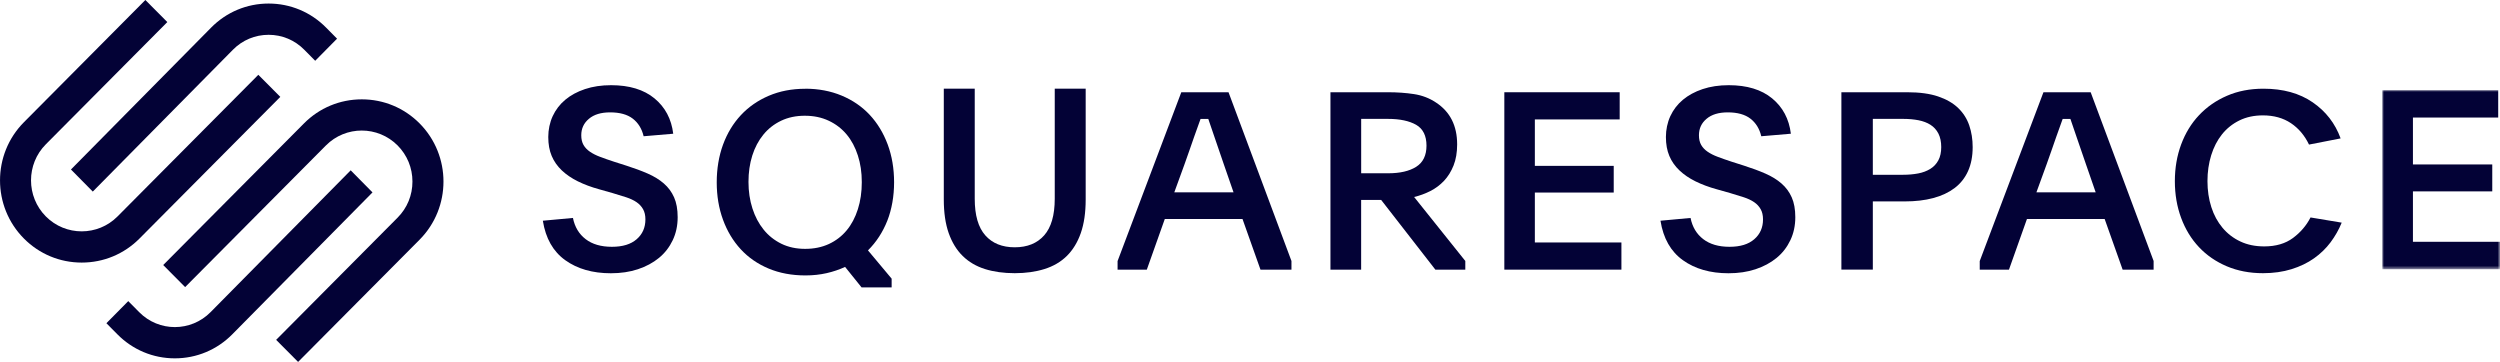
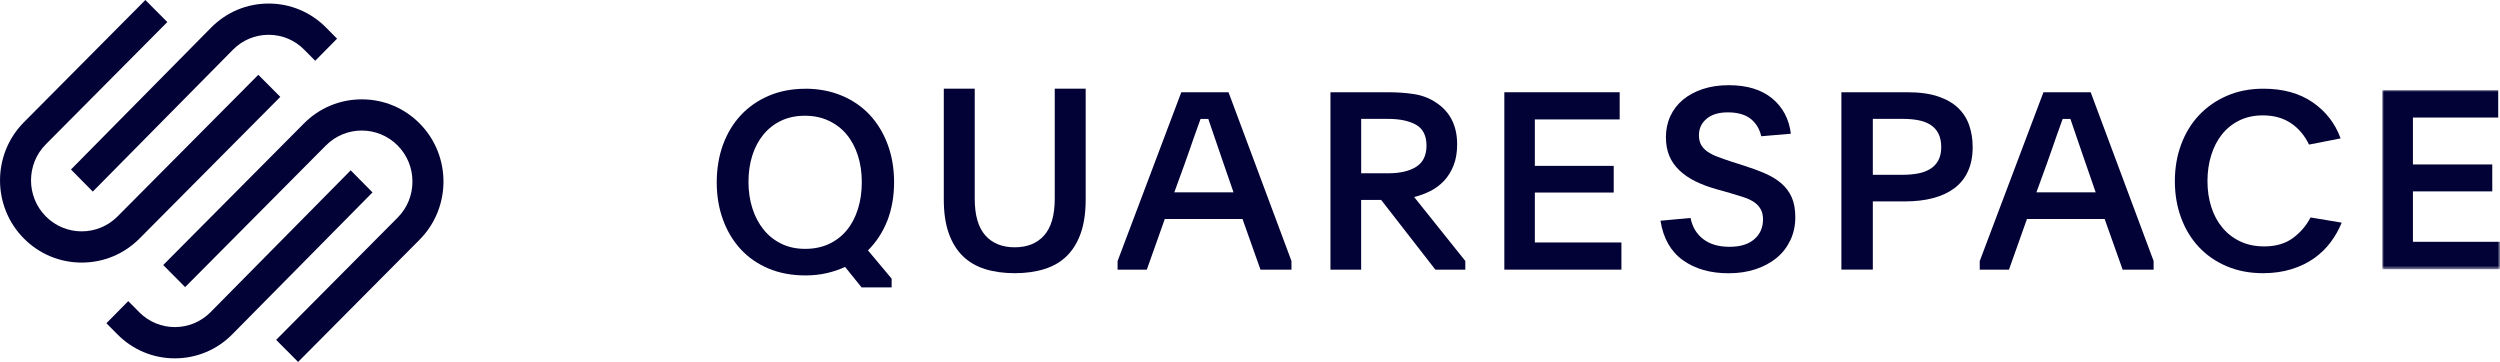
<svg xmlns="http://www.w3.org/2000/svg" id="Layer_1" viewBox="0 0 704.63 102">
  <defs>
    <style>.cls-1{mask:url(#mask);}.cls-2{fill:#fff;}.cls-3{fill:#030236;}</style>
    <mask id="mask" x="671.44" y="25.4" width="33.19" height="50.48" maskUnits="userSpaceOnUse">
      <g id="mask-2">
        <polygon id="path-1" class="cls-2" points="671.44 25.4 704.63 25.4 704.63 75.88 671.44 75.88 671.44 25.4" />
      </g>
    </mask>
  </defs>
  <g id="squarespace-logo-horizontal-black">
    <g id="squarespace-logo">
      <path id="Fill-1" class="cls-3" d="M26.15,54L65.65,14.02c2.68-2.72,6.25-4.21,10.06-4.21s7.37,1.49,10.05,4.21l3.08,3.11,6.16-6.23-3.08-3.11c-4.32-4.38-10.08-6.79-16.21-6.79-6.13,0-11.89,2.41-16.21,6.79L20,47.77l6.15,6.23Z" />
      <path id="Fill-3" class="cls-3" d="M79,27.3l-6.19-6.22-39.68,39.92c-5.57,5.61-14.64,5.61-20.21,0-5.57-5.61-5.57-14.73,0-20.33L47.16,6.22l-6.19-6.22L6.74,34.45c-8.98,9.04-8.98,23.74,0,32.78,4.34,4.37,10.13,6.78,16.29,6.78s11.95-2.41,16.29-6.78l39.68-39.92Z" />
      <path id="Fill-5" class="cls-3" d="M118.26,34.78c-4.34-4.37-10.13-6.78-16.29-6.78-6.16,0-11.95,2.41-16.29,6.78l-39.68,39.92,6.18,6.22,39.68-39.92c5.57-5.61,14.64-5.6,20.21,0,2.69,2.71,4.18,6.32,4.18,10.17s-1.48,7.46-4.18,10.17l-34.24,34.45,6.19,6.22,34.24-34.45c8.98-9.04,8.98-23.74,0-32.78" />
      <path id="Fill-7" class="cls-3" d="M98.85,48l-39.5,39.98c-5.55,5.61-14.57,5.62-20.12,0l-3.08-3.11-6.16,6.23,3.08,3.11c4.32,4.38,10.08,6.79,16.21,6.79,6.13,0,11.89-2.41,16.21-6.79l39.5-39.98-6.15-6.23Z" />
-       <path id="Fill-9" class="cls-3" d="M161.48,61.41c.51,2.55,1.7,4.55,3.58,5.99,1.87,1.44,4.34,2.16,7.4,2.16s5.34-.71,6.98-2.13c1.64-1.42,2.47-3.28,2.47-5.6,0-1.13-.22-2.09-.66-2.87-.44-.78-1.05-1.44-1.84-1.98-.79-.54-1.76-1-2.92-1.38-1.16-.38-2.46-.78-3.89-1.2l-3.75-1.06c-2.22-.61-4.22-1.36-5.98-2.23-1.76-.87-3.27-1.9-4.52-3.08-1.25-1.18-2.2-2.54-2.85-4.07-.65-1.53-.97-3.32-.97-5.35s.42-4.09,1.25-5.88c.83-1.79,2.01-3.33,3.54-4.61s3.38-2.28,5.56-3.01c2.18-.73,4.63-1.1,7.36-1.1,5.14,0,9.22,1.24,12.23,3.72,3.01,2.48,4.77,5.8,5.28,9.96l-8.34.71c-.51-2.13-1.53-3.78-3.06-4.96s-3.66-1.77-6.39-1.77c-2.55,0-4.54.6-5.97,1.81-1.44,1.2-2.16,2.75-2.16,4.64,0,1.09.21,1.99.63,2.73.42.73,1.02,1.37,1.81,1.91.79.54,1.75,1.03,2.88,1.45,1.14.43,2.42.88,3.86,1.35l3.54,1.13c2.22.71,4.23,1.45,6.01,2.23,1.78.78,3.3,1.71,4.55,2.8,1.25,1.09,2.21,2.39,2.88,3.9.67,1.51,1.01,3.38,1.01,5.6,0,2.36-.46,4.52-1.39,6.48-.93,1.96-2.22,3.63-3.89,5-1.67,1.37-3.65,2.43-5.94,3.19-2.29.76-4.83,1.13-7.61,1.13-5.14,0-9.43-1.23-12.85-3.68-3.43-2.46-5.53-6.16-6.32-11.13l8.48-.78Z" />
      <path id="Fill-11" class="cls-3" d="M226.86,32.62c-2.5,0-4.73.47-6.7,1.41-1.97.94-3.64,2.24-5,3.91-1.37,1.67-2.41,3.64-3.13,5.91-.72,2.28-1.07,4.75-1.07,7.43s.37,5.16,1.11,7.46c.74,2.3,1.79,4.29,3.16,5.98,1.36,1.69,3.03,3.01,5,3.98,1.97.96,4.2,1.44,6.7,1.44s4.73-.46,6.7-1.37c1.97-.92,3.63-2.19,5-3.84,1.37-1.64,2.42-3.63,3.16-5.95.74-2.32,1.11-4.87,1.11-7.64s-.37-5.23-1.11-7.53c-.74-2.3-1.79-4.27-3.16-5.91-1.37-1.64-3.04-2.93-5.04-3.87-1.99-.94-4.24-1.41-6.74-1.41M226.93,25c3.75,0,7.18.65,10.28,1.94,3.1,1.29,5.74,3.1,7.92,5.43,2.17,2.33,3.86,5.11,5.07,8.36,1.2,3.24,1.8,6.79,1.8,10.65s-.64,7.61-1.91,10.83c-1.28,3.22-3.09,6.01-5.45,8.36l6.67,7.97v2.47h-8.47l-4.65-5.78c-1.62.75-3.36,1.34-5.21,1.76-1.85.42-3.84.64-5.97.64-3.84,0-7.3-.65-10.38-1.94-3.08-1.29-5.7-3.1-7.85-5.43-2.15-2.33-3.82-5.1-5-8.32-1.18-3.22-1.77-6.73-1.77-10.54s.59-7.39,1.77-10.62c1.18-3.22,2.86-5.99,5.03-8.32,2.17-2.33,4.8-4.15,7.88-5.47,3.08-1.31,6.49-1.97,10.24-1.97" />
      <path id="Fill-13" class="cls-3" d="M286,69.7c3.55,0,6.32-1.12,8.3-3.36,1.98-2.24,2.98-5.68,2.98-10.31v-31.03h8.72v31.24c0,3.68-.46,6.84-1.38,9.46-.92,2.62-2.24,4.77-3.94,6.45-1.71,1.68-3.81,2.9-6.3,3.68-2.49.78-5.28,1.17-8.37,1.17s-5.94-.39-8.41-1.17c-2.47-.78-4.56-2.01-6.26-3.68-1.71-1.68-3.02-3.83-3.95-6.45-.92-2.62-1.38-5.77-1.38-9.46v-31.24h8.72v31.03c0,4.63.99,8.07,2.98,10.31,1.98,2.24,4.75,3.36,8.3,3.36" />
      <path id="Fill-15" class="cls-3" d="M330.98,54.2h16.69l-2.75-7.94c-1.08-3.11-1.95-5.64-2.6-7.59-.66-1.95-1.25-3.67-1.76-5.15h-2.18c-.28.79-.56,1.58-.85,2.37-.28.79-.6,1.67-.95,2.65-.35.98-.74,2.09-1.16,3.34-.42,1.25-.94,2.71-1.55,4.39l-2.89,7.94ZM315,73.56l17.95-47.56h13.31l17.74,47.56v2.44h-8.73l-5.07-14.28h-21.9l-5.07,14.28h-8.24v-2.44Z" />
      <path id="Fill-17" class="cls-3" d="M383.65,48.84h7.6c3.35,0,5.98-.61,7.91-1.83,1.93-1.22,2.9-3.21,2.9-5.97s-.98-4.76-2.93-5.87c-1.95-1.1-4.58-1.66-7.88-1.66h-7.6v15.32ZM413,76h-8.44l-15.27-19.64h-5.65v19.64h-8.65V26h16.25c2.56,0,4.99.17,7.29.52,2.3.35,4.38,1.15,6.24,2.4,3.95,2.6,5.93,6.52,5.93,11.77,0,2.28-.34,4.26-1.01,5.95-.67,1.69-1.57,3.13-2.68,4.32-1.12,1.18-2.41,2.15-3.87,2.89-1.47.74-2.99,1.3-4.57,1.67l14.43,18.04v2.44Z" />
      <polygon id="Fill-19" class="cls-3" points="424 26 456.51 26 456.51 33.66 432.6 33.66 432.6 46.75 454.83 46.75 454.83 54.27 432.6 54.27 432.6 68.34 457 68.34 457 76 424 76 424 26" />
      <path id="Fill-21" class="cls-3" d="M476.48,61.41c.51,2.55,1.7,4.55,3.58,5.99,1.88,1.44,4.34,2.16,7.4,2.16s5.34-.71,6.98-2.13c1.64-1.42,2.47-3.28,2.47-5.6,0-1.13-.22-2.09-.66-2.87-.44-.78-1.05-1.44-1.84-1.98-.79-.54-1.76-1-2.92-1.38-1.16-.38-2.46-.78-3.89-1.2l-3.75-1.06c-2.22-.61-4.22-1.36-5.98-2.23-1.76-.87-3.27-1.9-4.51-3.08-1.25-1.18-2.2-2.54-2.85-4.07-.65-1.53-.97-3.32-.97-5.35s.42-4.09,1.25-5.88c.83-1.79,2.01-3.33,3.54-4.61,1.53-1.27,3.38-2.28,5.56-3.01,2.18-.73,4.63-1.1,7.36-1.1,5.14,0,9.22,1.24,12.23,3.72,3.01,2.48,4.77,5.8,5.28,9.96l-8.34.71c-.51-2.13-1.53-3.78-3.06-4.96-1.53-1.18-3.66-1.77-6.39-1.77-2.55,0-4.54.6-5.97,1.81-1.44,1.2-2.15,2.75-2.15,4.64,0,1.09.21,1.99.63,2.73.42.73,1.02,1.37,1.81,1.91.79.54,1.75,1.03,2.88,1.45,1.14.43,2.42.88,3.85,1.35l3.54,1.13c2.22.71,4.23,1.45,6.01,2.23,1.78.78,3.3,1.71,4.55,2.8,1.25,1.09,2.21,2.39,2.88,3.9.67,1.51,1.01,3.38,1.01,5.6,0,2.36-.46,4.52-1.39,6.48-.93,1.96-2.22,3.63-3.89,5-1.67,1.37-3.65,2.43-5.94,3.19-2.29.76-4.83,1.13-7.61,1.13-5.14,0-9.43-1.23-12.85-3.68-3.43-2.46-5.53-6.16-6.32-11.13l8.48-.78Z" />
      <path id="Fill-23" class="cls-3" d="M527.86,49.26h8.51c1.56,0,2.99-.13,4.29-.38,1.3-.25,2.43-.68,3.4-1.28.97-.6,1.73-1.4,2.27-2.42.54-1.01.81-2.25.81-3.73s-.27-2.79-.81-3.83c-.54-1.04-1.29-1.85-2.23-2.45-.95-.6-2.07-1.02-3.37-1.28-1.3-.25-2.71-.38-4.22-.38h-8.65v15.74ZM519,26h18.57c3.45,0,6.34.39,8.68,1.18,2.34.79,4.23,1.88,5.67,3.27,1.44,1.39,2.48,3.03,3.12,4.91.64,1.88.96,3.91.96,6.09,0,2.6-.44,4.86-1.31,6.79s-2.14,3.52-3.79,4.77c-1.66,1.25-3.66,2.19-6.03,2.82-2.36.63-5.03.94-8.01.94h-9v19.22h-8.86V26Z" />
      <path id="Fill-25" class="cls-3" d="M573.98,54.2h16.69l-2.75-7.94c-1.08-3.11-1.95-5.64-2.61-7.59-.66-1.95-1.24-3.67-1.76-5.15h-2.18c-.28.79-.56,1.58-.85,2.37-.28.79-.6,1.67-.95,2.65-.35.98-.74,2.09-1.16,3.34-.42,1.25-.94,2.71-1.55,4.39l-2.89,7.94ZM558,73.56l17.95-47.56h13.31l17.74,47.56v2.44h-8.73l-5.07-14.28h-21.9l-5.07,14.28h-8.24v-2.44Z" />
      <path id="Fill-27" class="cls-3" d="M660,62.78c-.79,1.95-1.84,3.79-3.12,5.51-1.29,1.72-2.84,3.23-4.67,4.52-1.82,1.29-3.94,2.31-6.35,3.06s-5.09,1.13-8.03,1.13c-3.74,0-7.14-.65-10.21-1.95-3.06-1.3-5.68-3.1-7.84-5.4-2.17-2.3-3.84-5.04-5.02-8.23-1.18-3.18-1.77-6.63-1.77-10.35s.59-7.17,1.77-10.35c1.18-3.18,2.86-5.94,5.05-8.26,2.19-2.32,4.82-4.15,7.88-5.47,3.06-1.33,6.49-1.99,10.28-1.99,5.52,0,10.14,1.28,13.85,3.83,3.72,2.55,6.35,5.95,7.89,10.18l-8.91,1.74c-1.22-2.55-2.91-4.57-5.09-6.03-2.18-1.46-4.81-2.2-7.89-2.2-2.48,0-4.69.47-6.63,1.42s-3.58,2.26-4.91,3.92c-1.33,1.67-2.35,3.63-3.05,5.9-.7,2.27-1.05,4.7-1.05,7.29s.36,5.08,1.09,7.33c.72,2.25,1.78,4.19,3.16,5.83,1.38,1.64,3.05,2.93,5.02,3.85,1.96.93,4.21,1.39,6.73,1.39,3.27,0,5.97-.79,8.1-2.37,2.13-1.58,3.78-3.51,4.95-5.79l8.77,1.46Z" />
      <g id="Group-31">
        <g class="cls-1">
          <polygon id="Fill-29" class="cls-3" points="671.44 25.4 704.14 25.4 704.14 33.13 680.09 33.13 680.09 46.35 702.45 46.35 702.45 53.94 680.09 53.94 680.09 68.15 704.63 68.15 704.63 75.88 671.44 75.88 671.44 25.4" />
        </g>
      </g>
    </g>
  </g>
</svg>